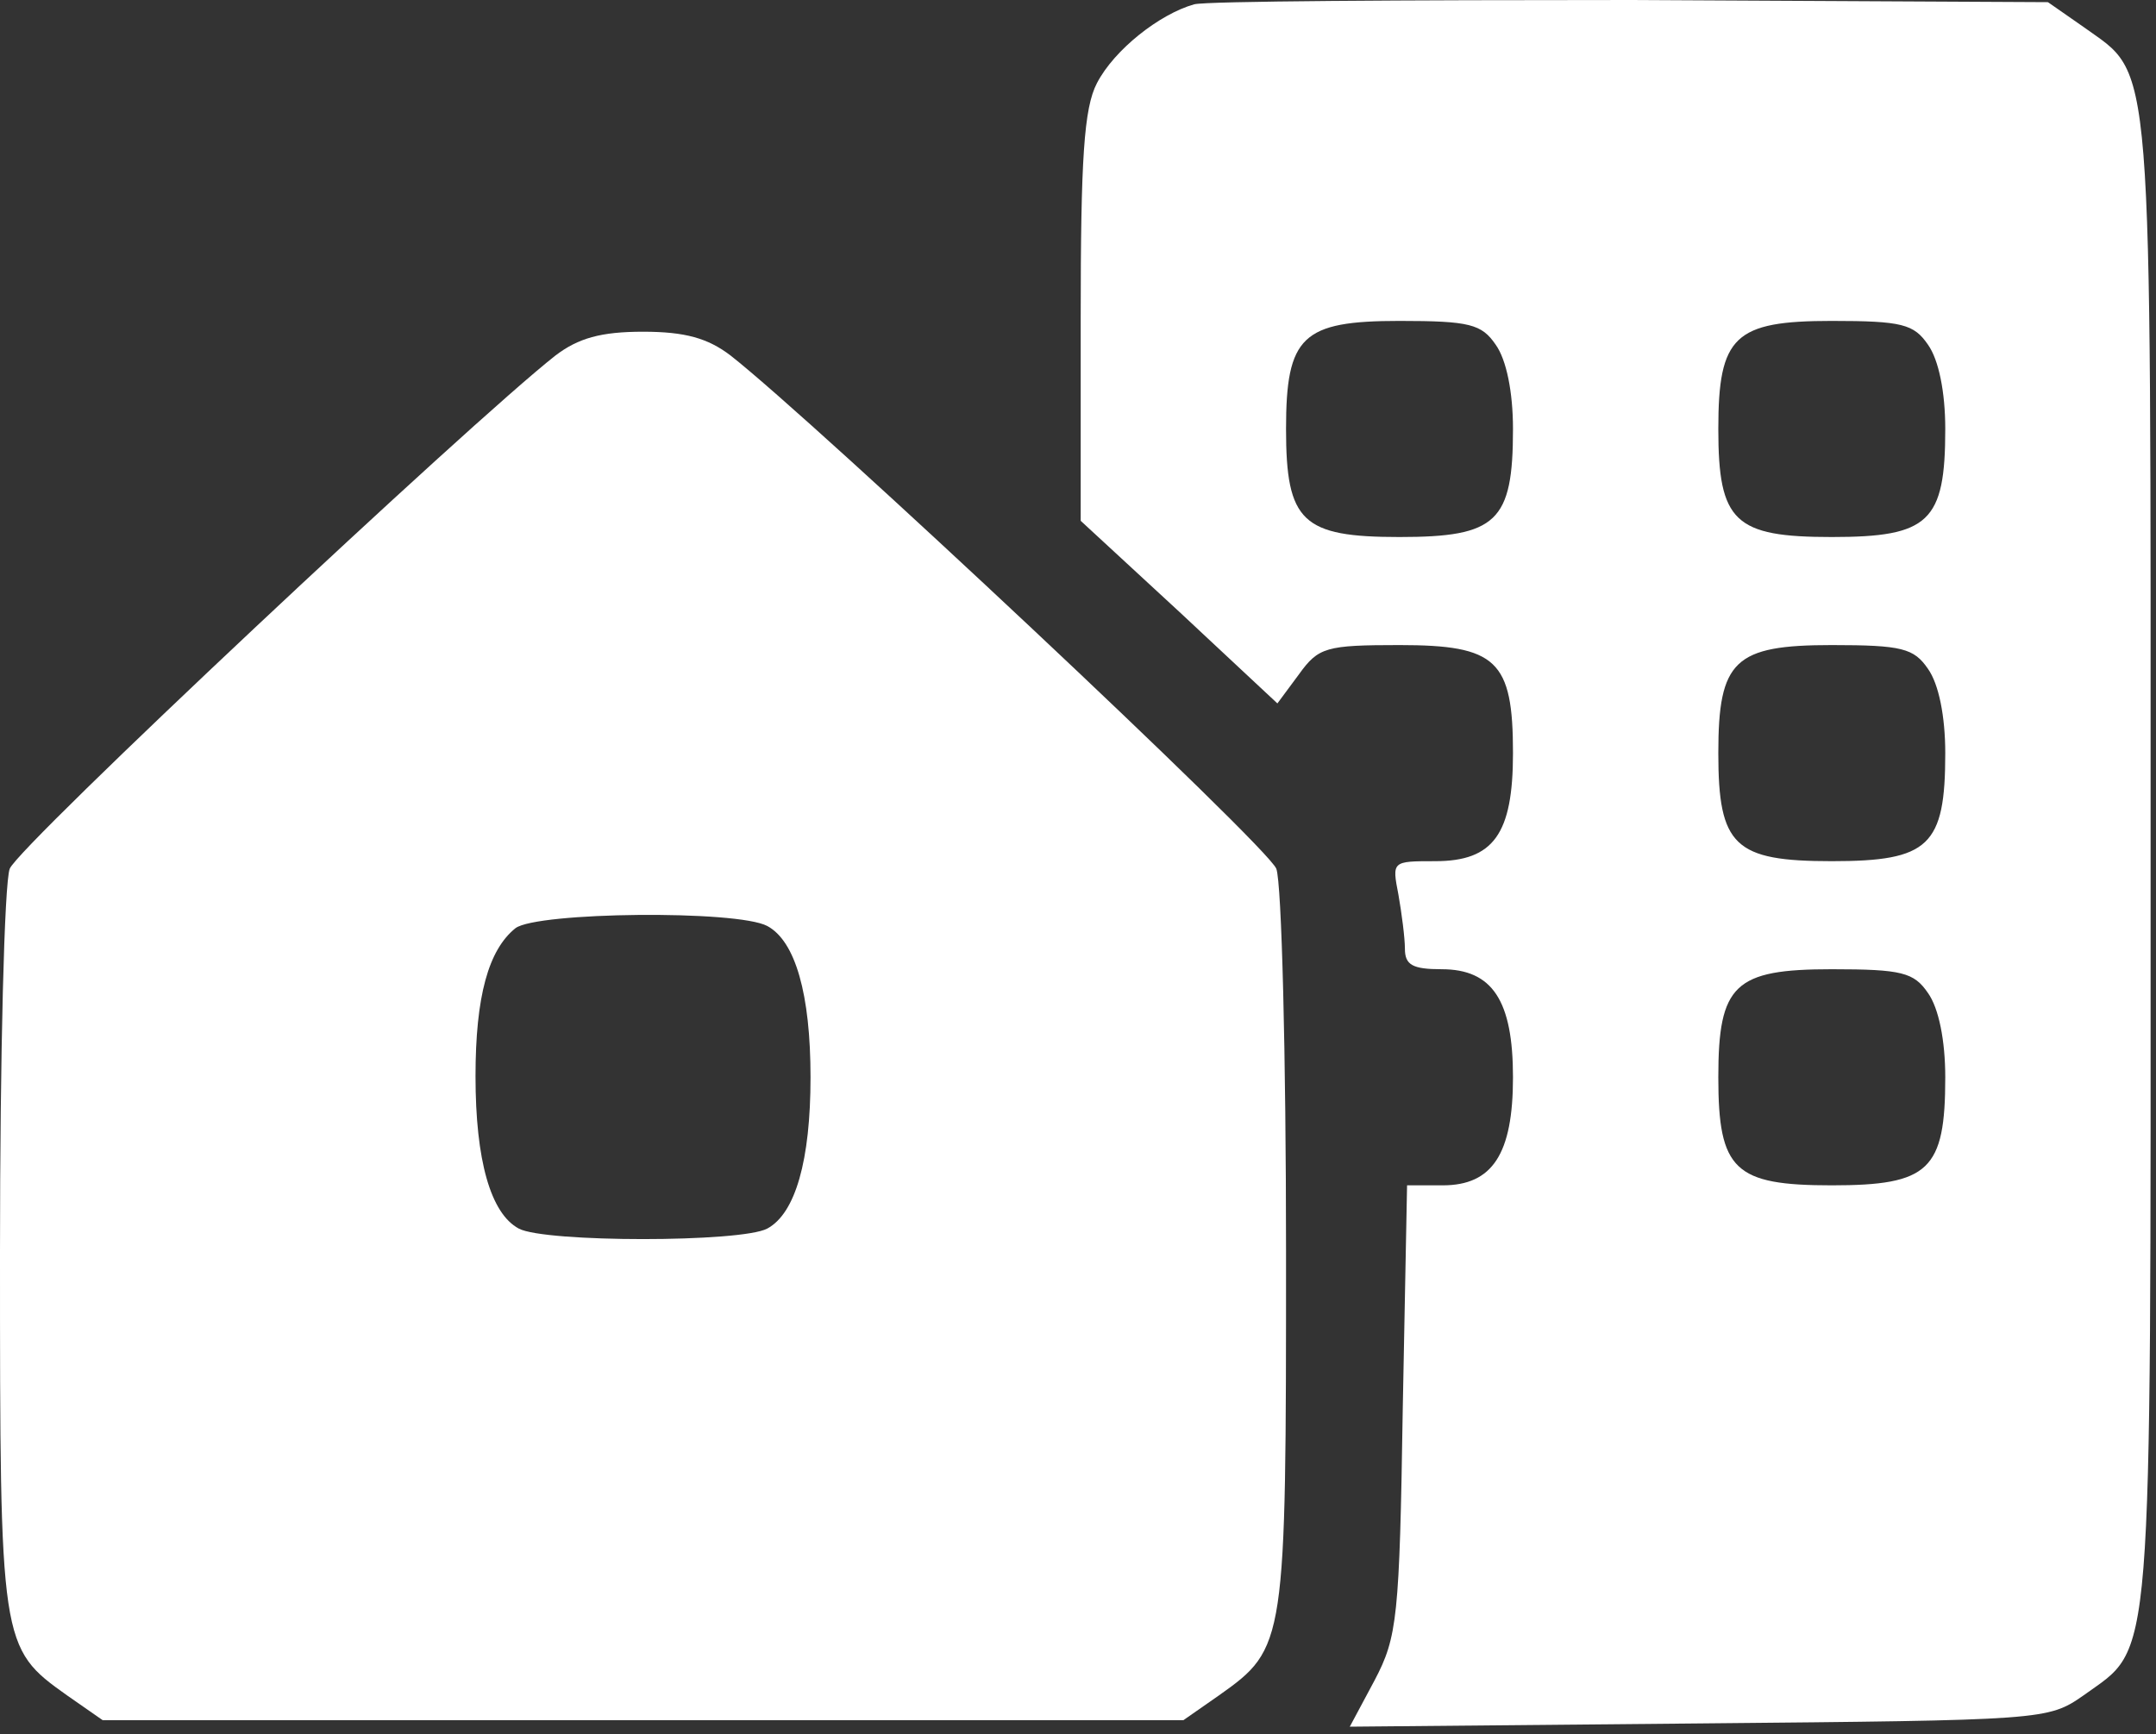
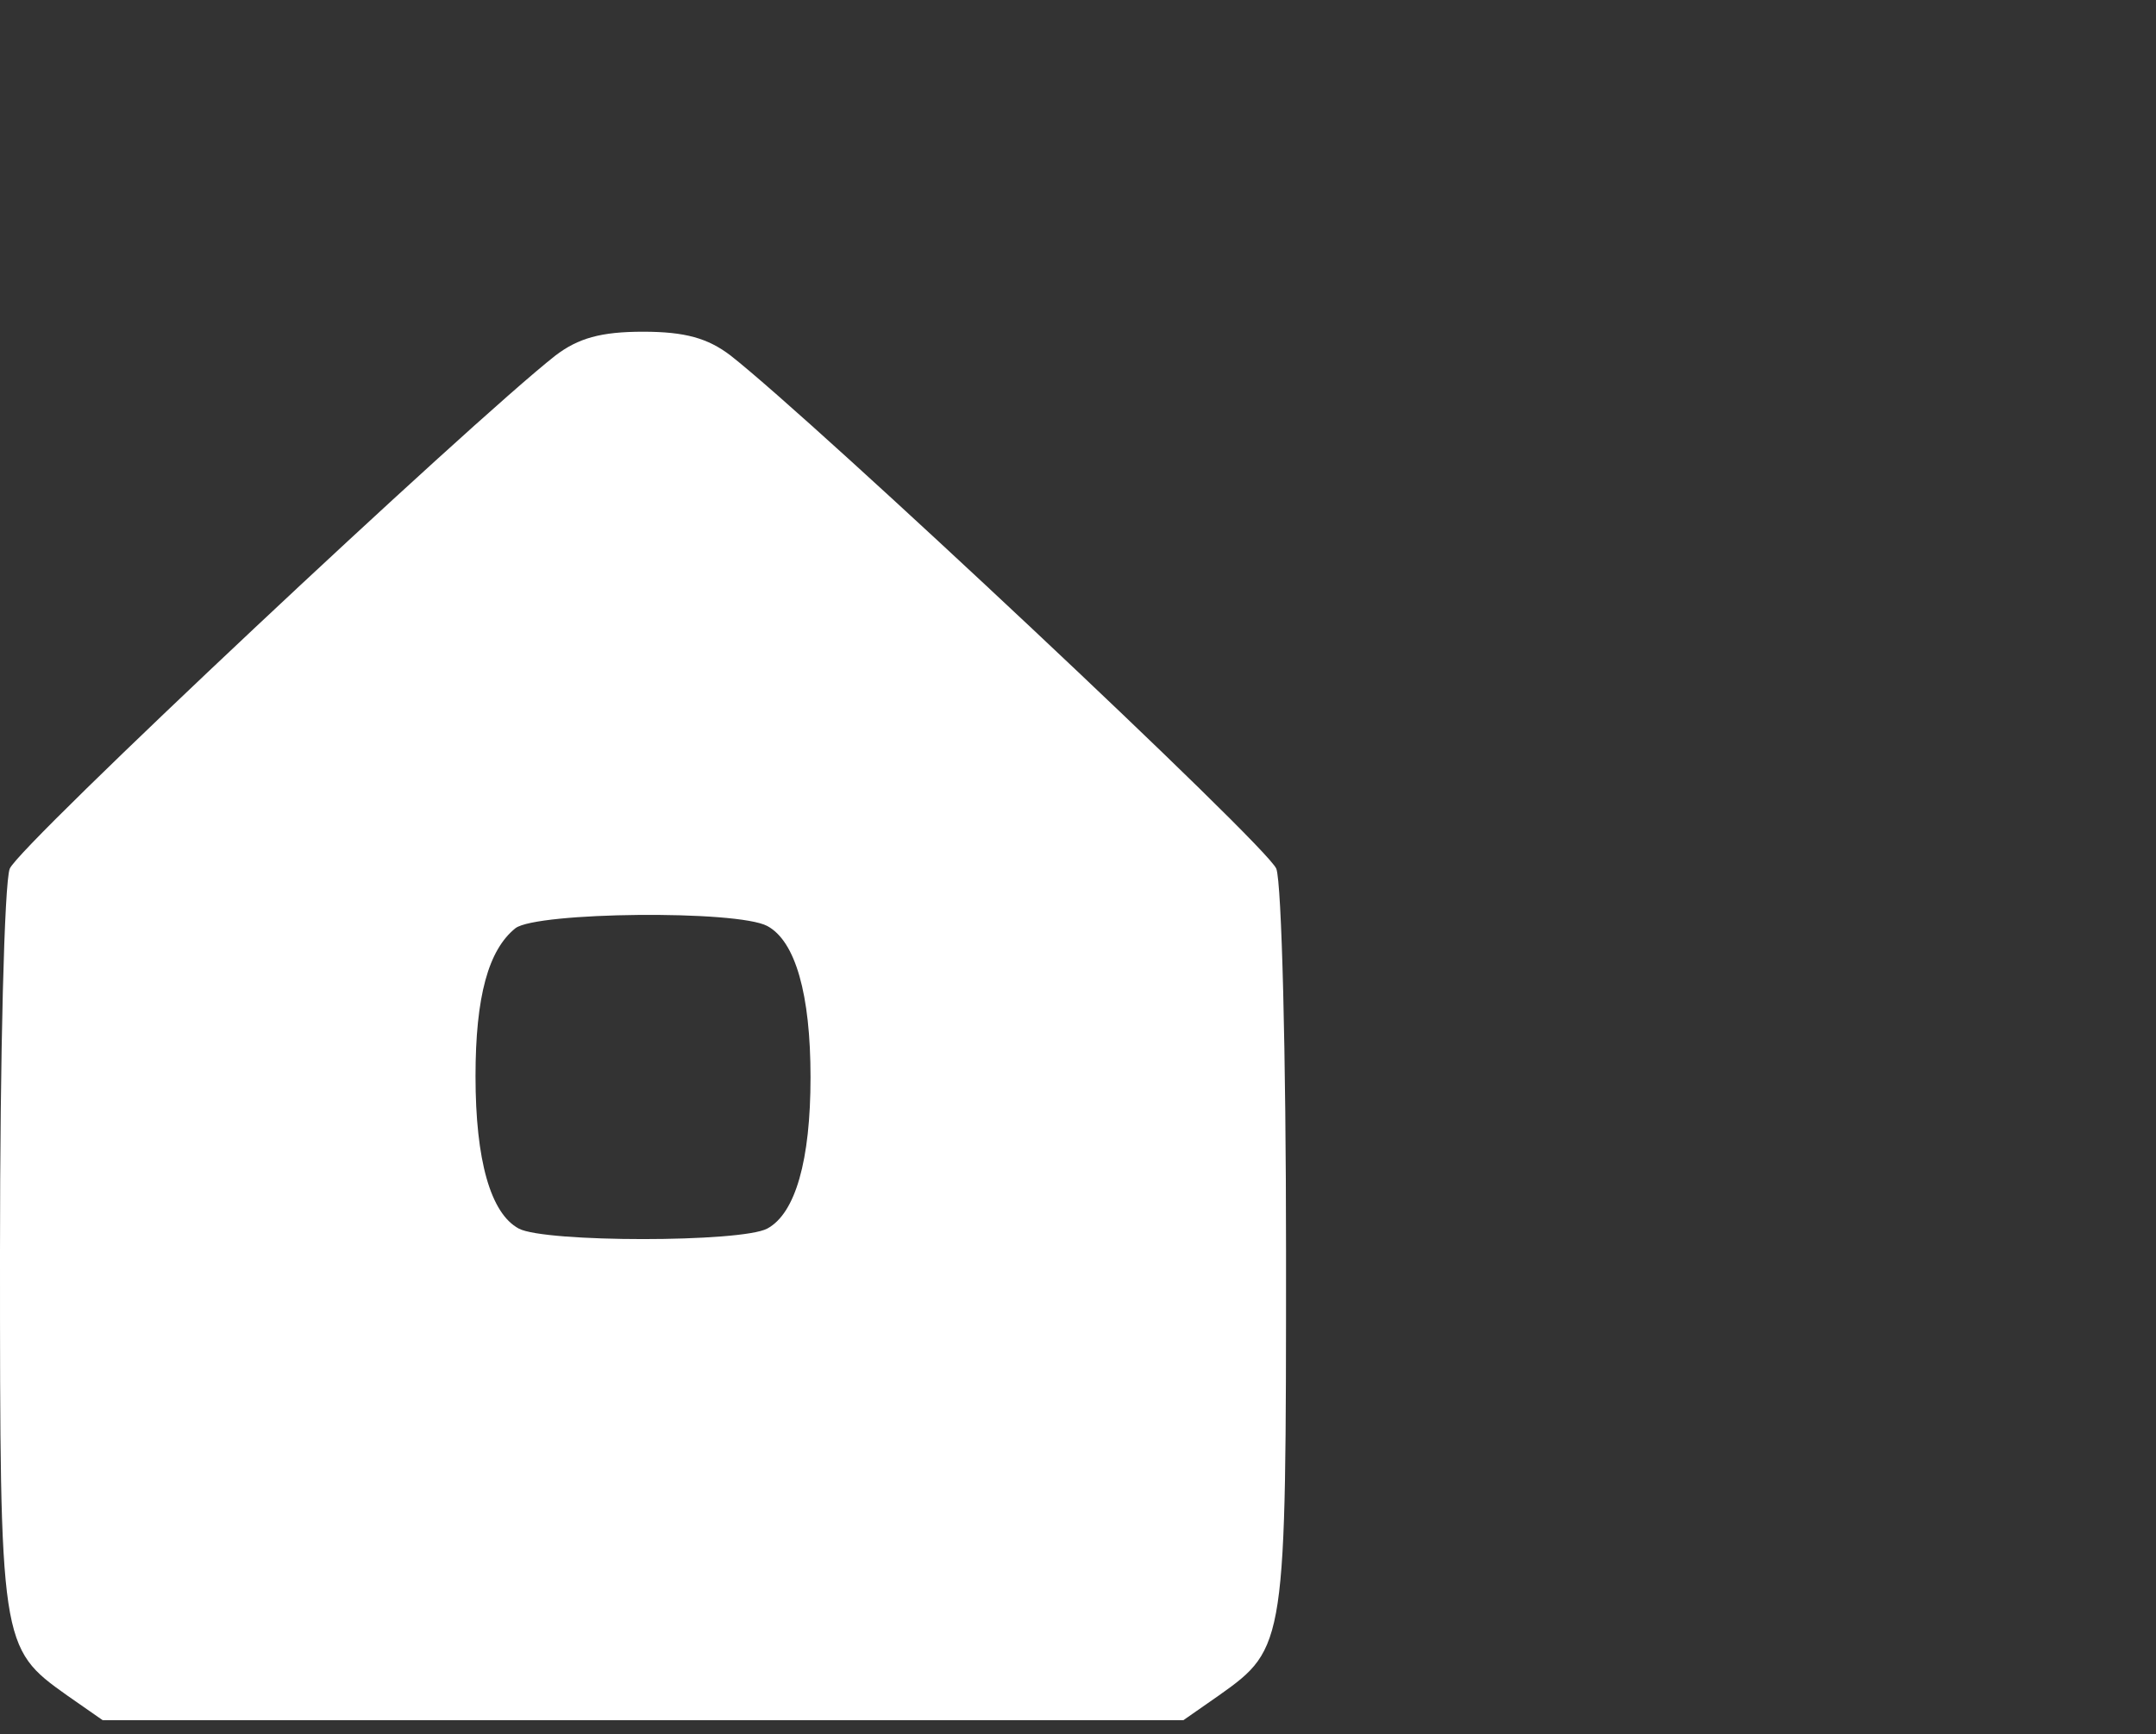
<svg xmlns="http://www.w3.org/2000/svg" width="266" height="214" viewBox="0 0 266 214" fill="none">
  <rect x="0" y="0" width="266" height="214" fill="#333333" stroke="none" />
-   <path d="M147.333 0.533C143.067 1.733 137.467 6.133 135.333 10.267C133.733 13.333 133.333 19.6 133.333 39.2V64.267L145.467 75.467L157.6 86.8L160.267 83.2C162.667 79.867 163.6 79.6 172.667 79.6C184.667 79.6 186.667 81.467 186.667 92.933C186.667 102.933 184.267 106.267 177.067 106.267C171.733 106.267 171.733 106.267 172.533 110.4C172.933 112.667 173.333 115.733 173.333 117.067C173.333 119.067 174.267 119.6 177.867 119.6C184.133 119.6 186.667 123.467 186.667 132.933C186.667 142.4 184.133 146.267 178 146.267H173.6L173.067 173.867C172.667 199.6 172.4 202 169.6 207.333L166.533 213.067L209.6 212.667C252.267 212.267 252.667 212.267 257.067 209.2C265.733 202.933 265.333 207.733 265.333 106.267C265.333 4.8 265.733 9.6 257.067 3.333L252.667 0.267L201.333 -2.73883e-05C173.067 -2.73883e-05 148.8 0.133 147.333 0.533ZM184.533 42.533C185.867 44.4 186.667 48.4 186.667 52.933C186.667 64.4 184.667 66.267 172.667 66.267C160.667 66.267 158.667 64.4 158.667 52.933C158.667 41.467 160.667 39.6 172.667 39.6C181.333 39.6 182.8 40 184.533 42.533ZM237.867 42.533C239.2 44.4 240 48.4 240 52.933C240 64.4 238 66.267 226 66.267C214 66.267 212 64.4 212 52.933C212 41.467 214 39.6 226 39.6C234.667 39.6 236.133 40 237.867 42.533ZM237.867 82.533C239.2 84.4 240 88.4 240 92.933C240 104.4 238 106.267 226 106.267C214 106.267 212 104.4 212 92.933C212 81.467 214 79.6 226 79.6C234.667 79.6 236.133 80 237.867 82.533ZM237.867 122.533C239.2 124.4 240 128.4 240 132.933C240 144.4 238 146.267 226 146.267C214 146.267 212 144.4 212 132.933C212 121.467 214 119.6 226 119.6C234.667 119.6 236.133 120 237.867 122.533Z" fill="white" />
  <path d="M68.533 43.867C58 52.133 2.267 104.4 1.2 107.2C0.533 108.933 0 130.267 0 154.4C0 202.933 0 203.333 8.267 209.2L12.667 212.267H79.333H146L150.4 209.2C158.667 203.333 158.667 202.933 158.667 154.4C158.667 130.267 158.133 108.933 157.467 107.2C156.4 104.4 100.667 52.133 90.133 43.867C87.333 41.733 84.533 40.933 79.333 40.933C74.133 40.933 71.333 41.733 68.533 43.867ZM94.667 114.267C98.133 116.133 100 122.667 100 132.933C100 143.2 98.133 149.733 94.667 151.6C91.467 153.333 67.2 153.333 64 151.6C60.533 149.733 58.667 143.2 58.667 132.8C58.667 122.933 60.267 117.2 63.6 114.533C66.267 112.533 90.933 112.267 94.667 114.267Z" fill="white" />
</svg>